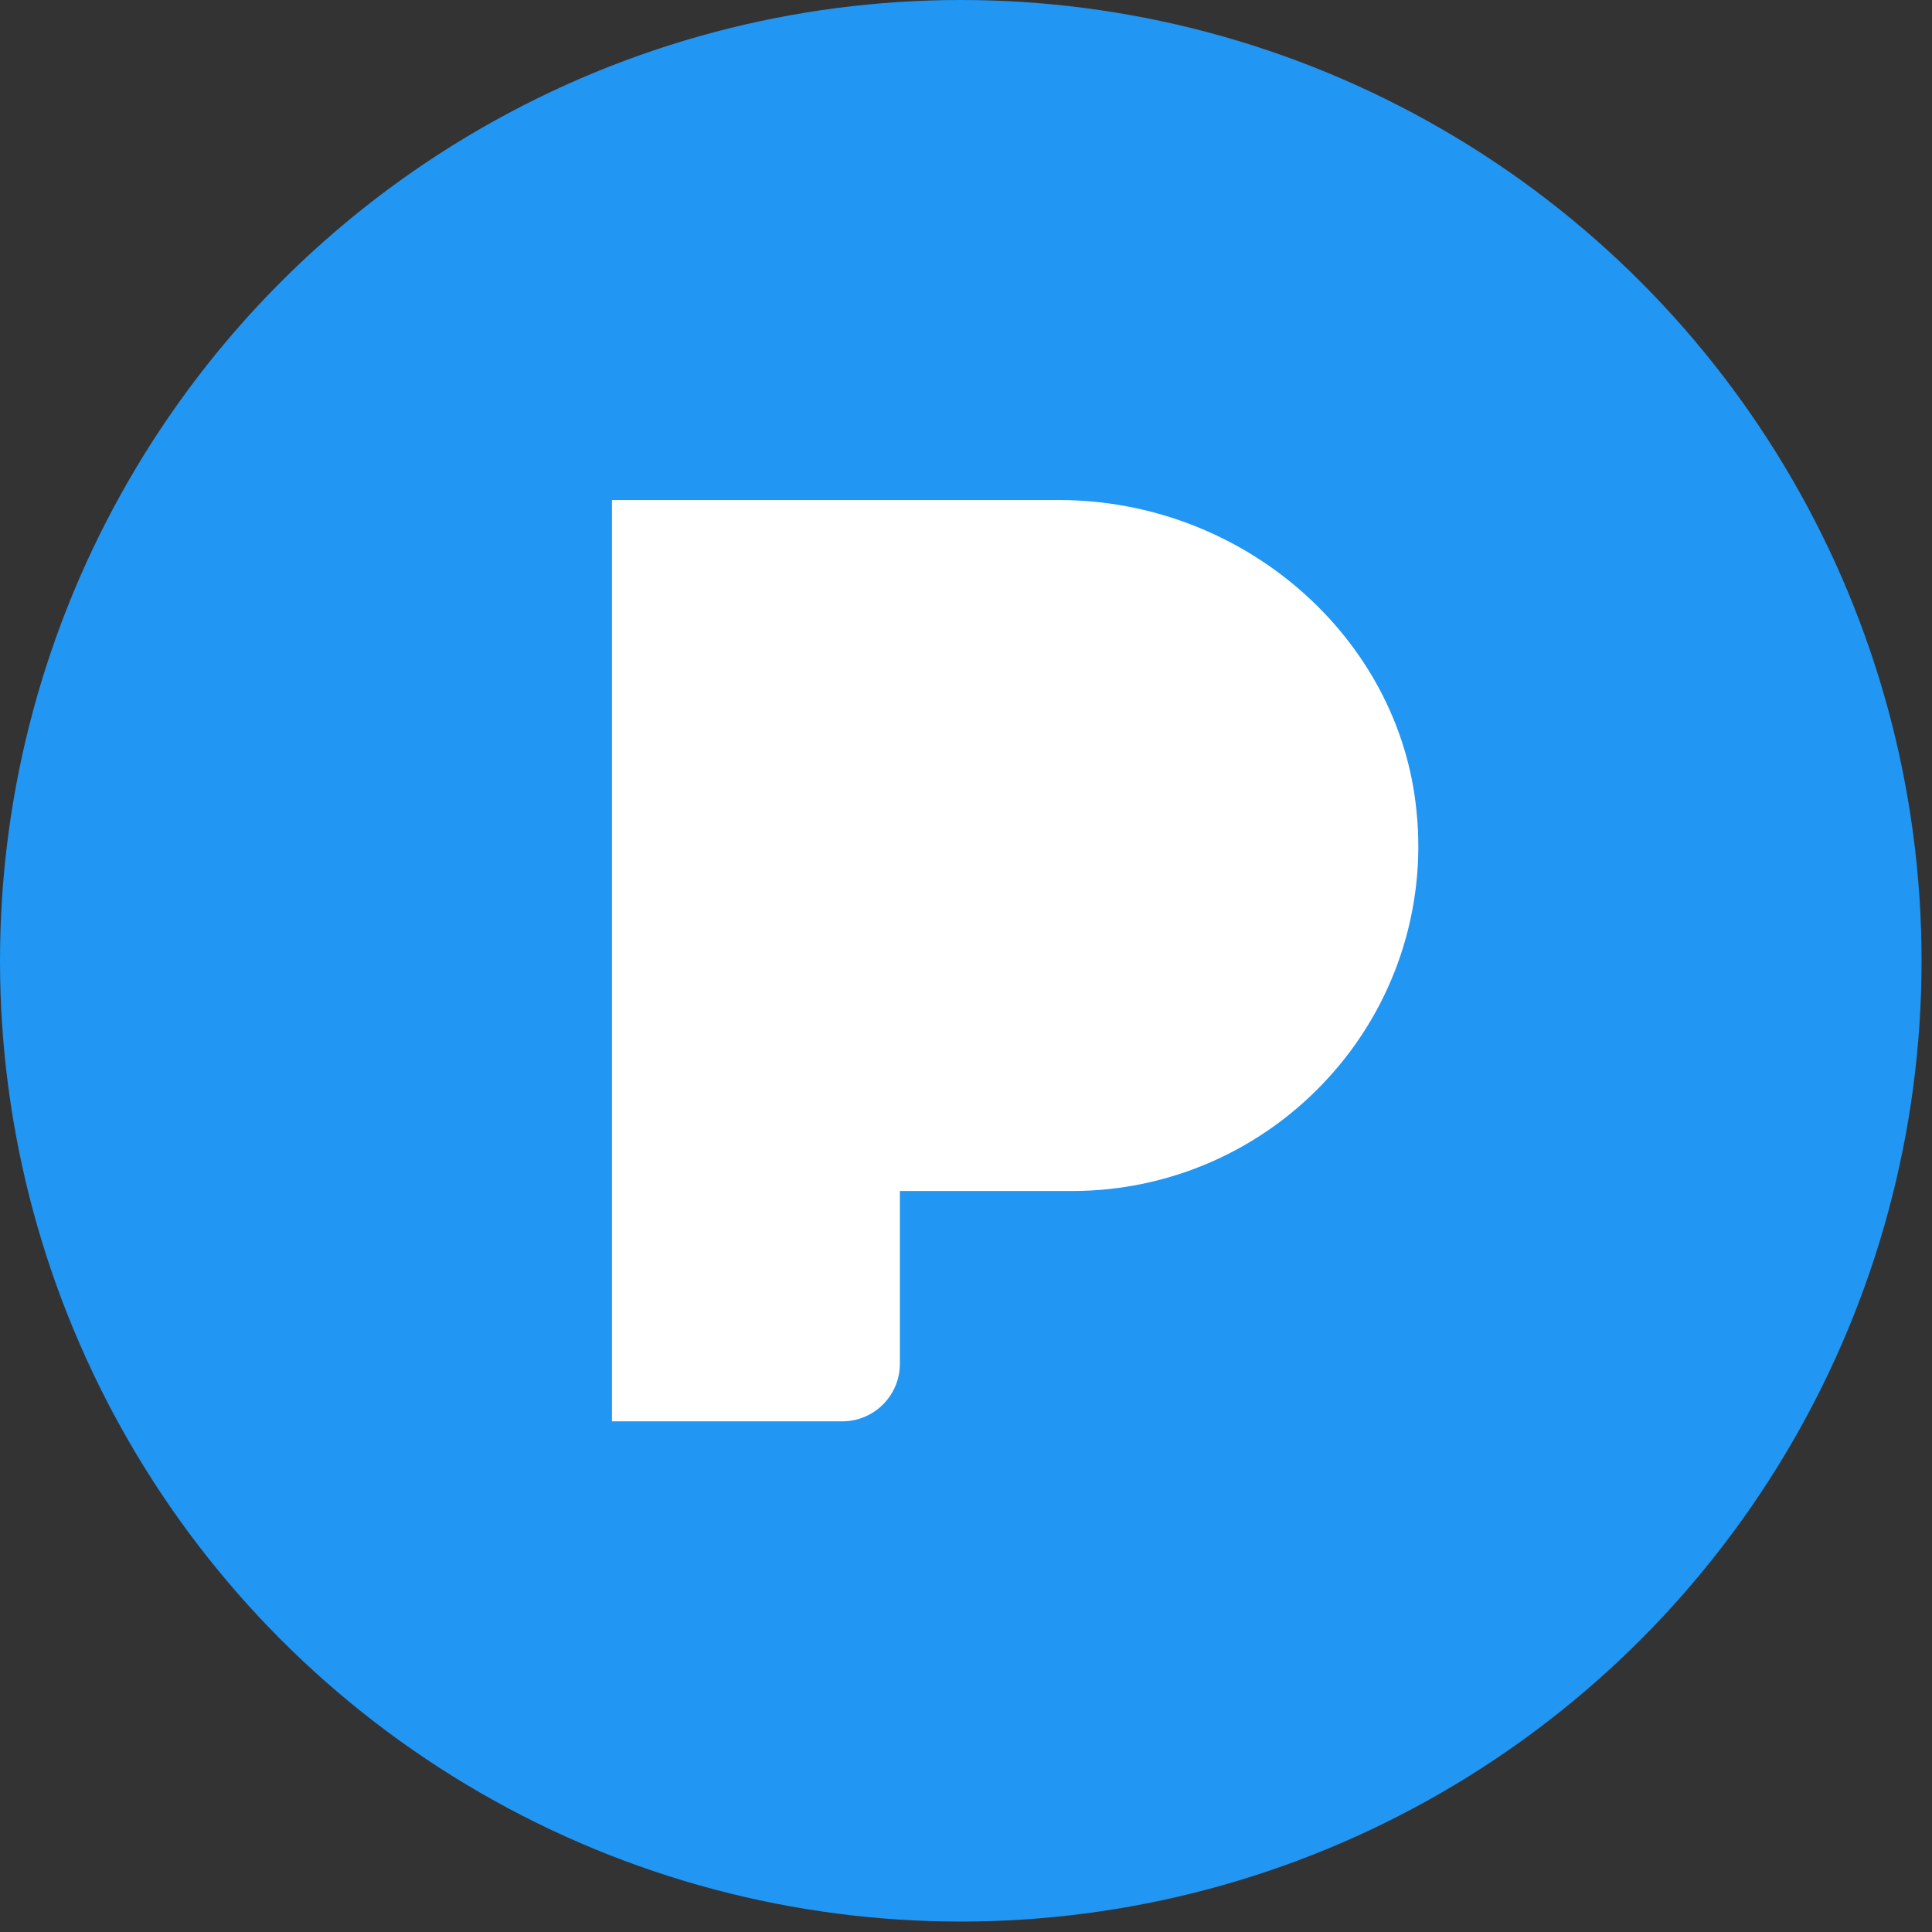
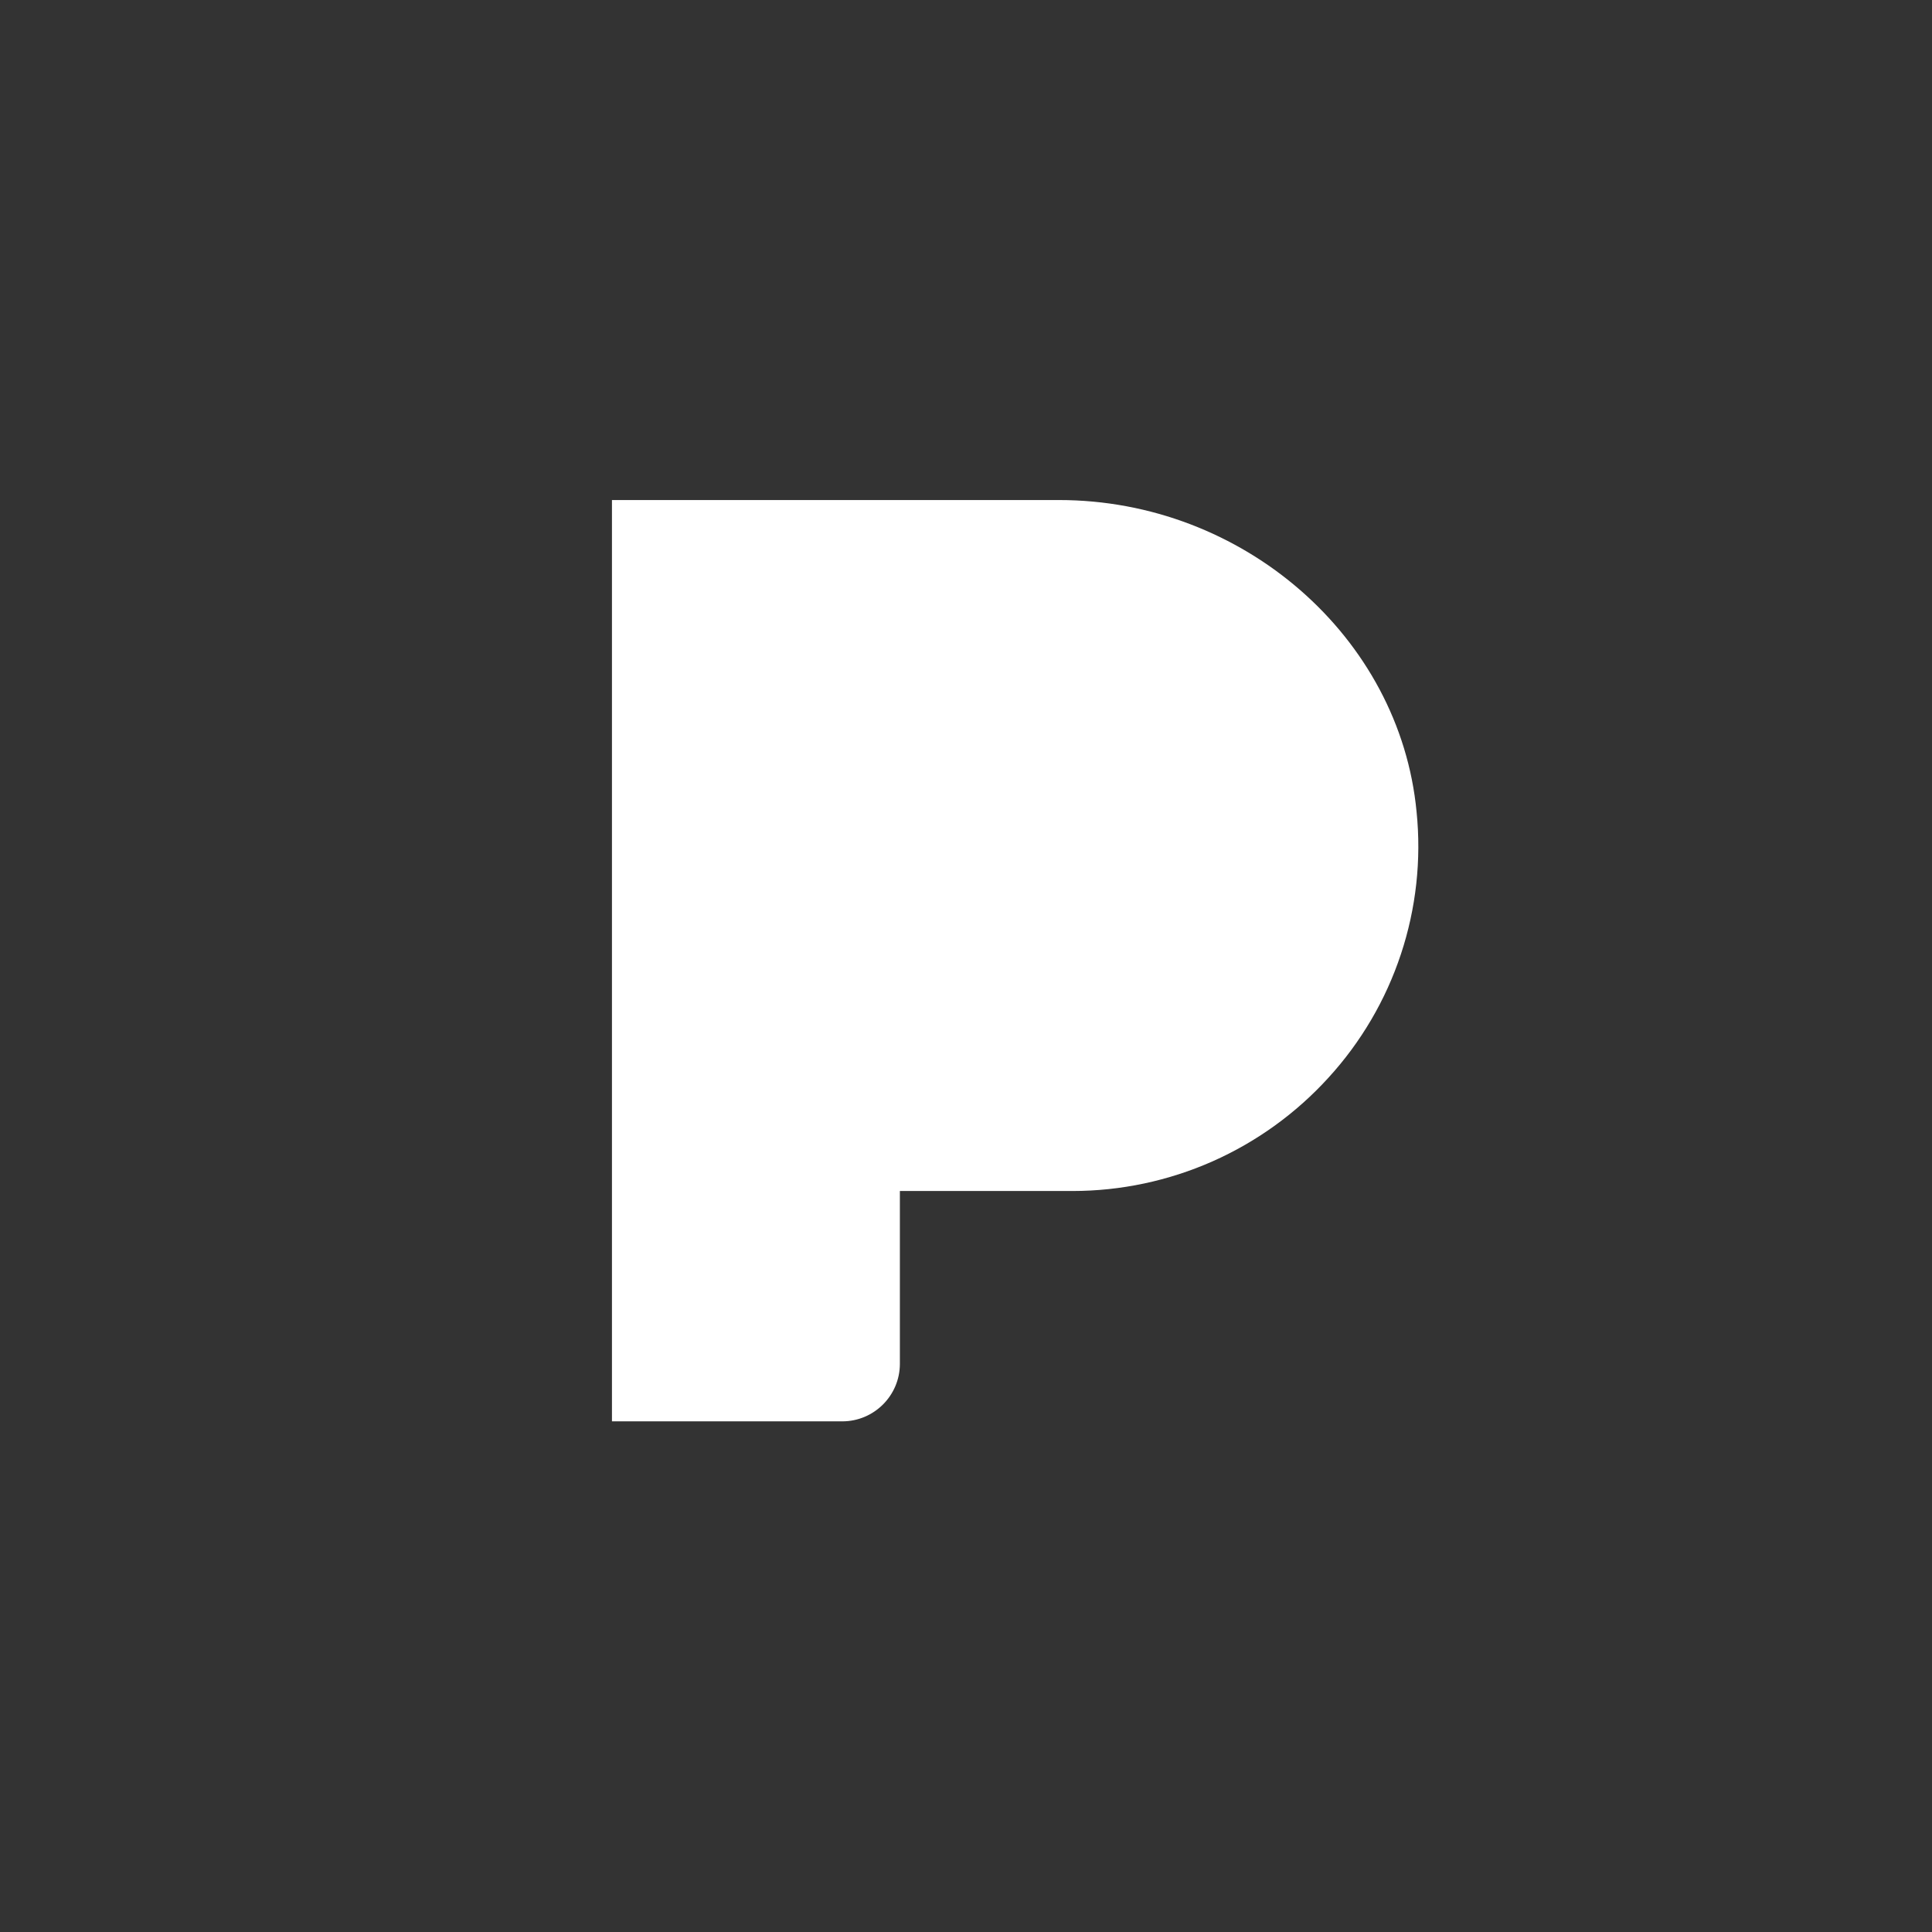
<svg xmlns="http://www.w3.org/2000/svg" width="67" height="67" viewBox="0 0 67 67" fill="none">
  <rect x="0" y="0" width="67" height="67" fill="#333333" stroke="none" />
-   <circle cx="33.319" cy="33.319" r="33.319" fill="#2196F3" />
  <path d="M49.125 28.148C48.546 22.087 43.1 17.341 36.726 17.341H21.222V49.291H29.21C30.31 49.291 31.207 48.397 31.207 47.294V41.303H37.198C38.867 41.302 40.518 40.952 42.045 40.277C43.571 39.601 44.94 38.614 46.064 37.38C47.196 36.144 48.055 34.682 48.582 33.091C49.11 31.5 49.295 29.816 49.125 28.148Z" fill="white" />
</svg>